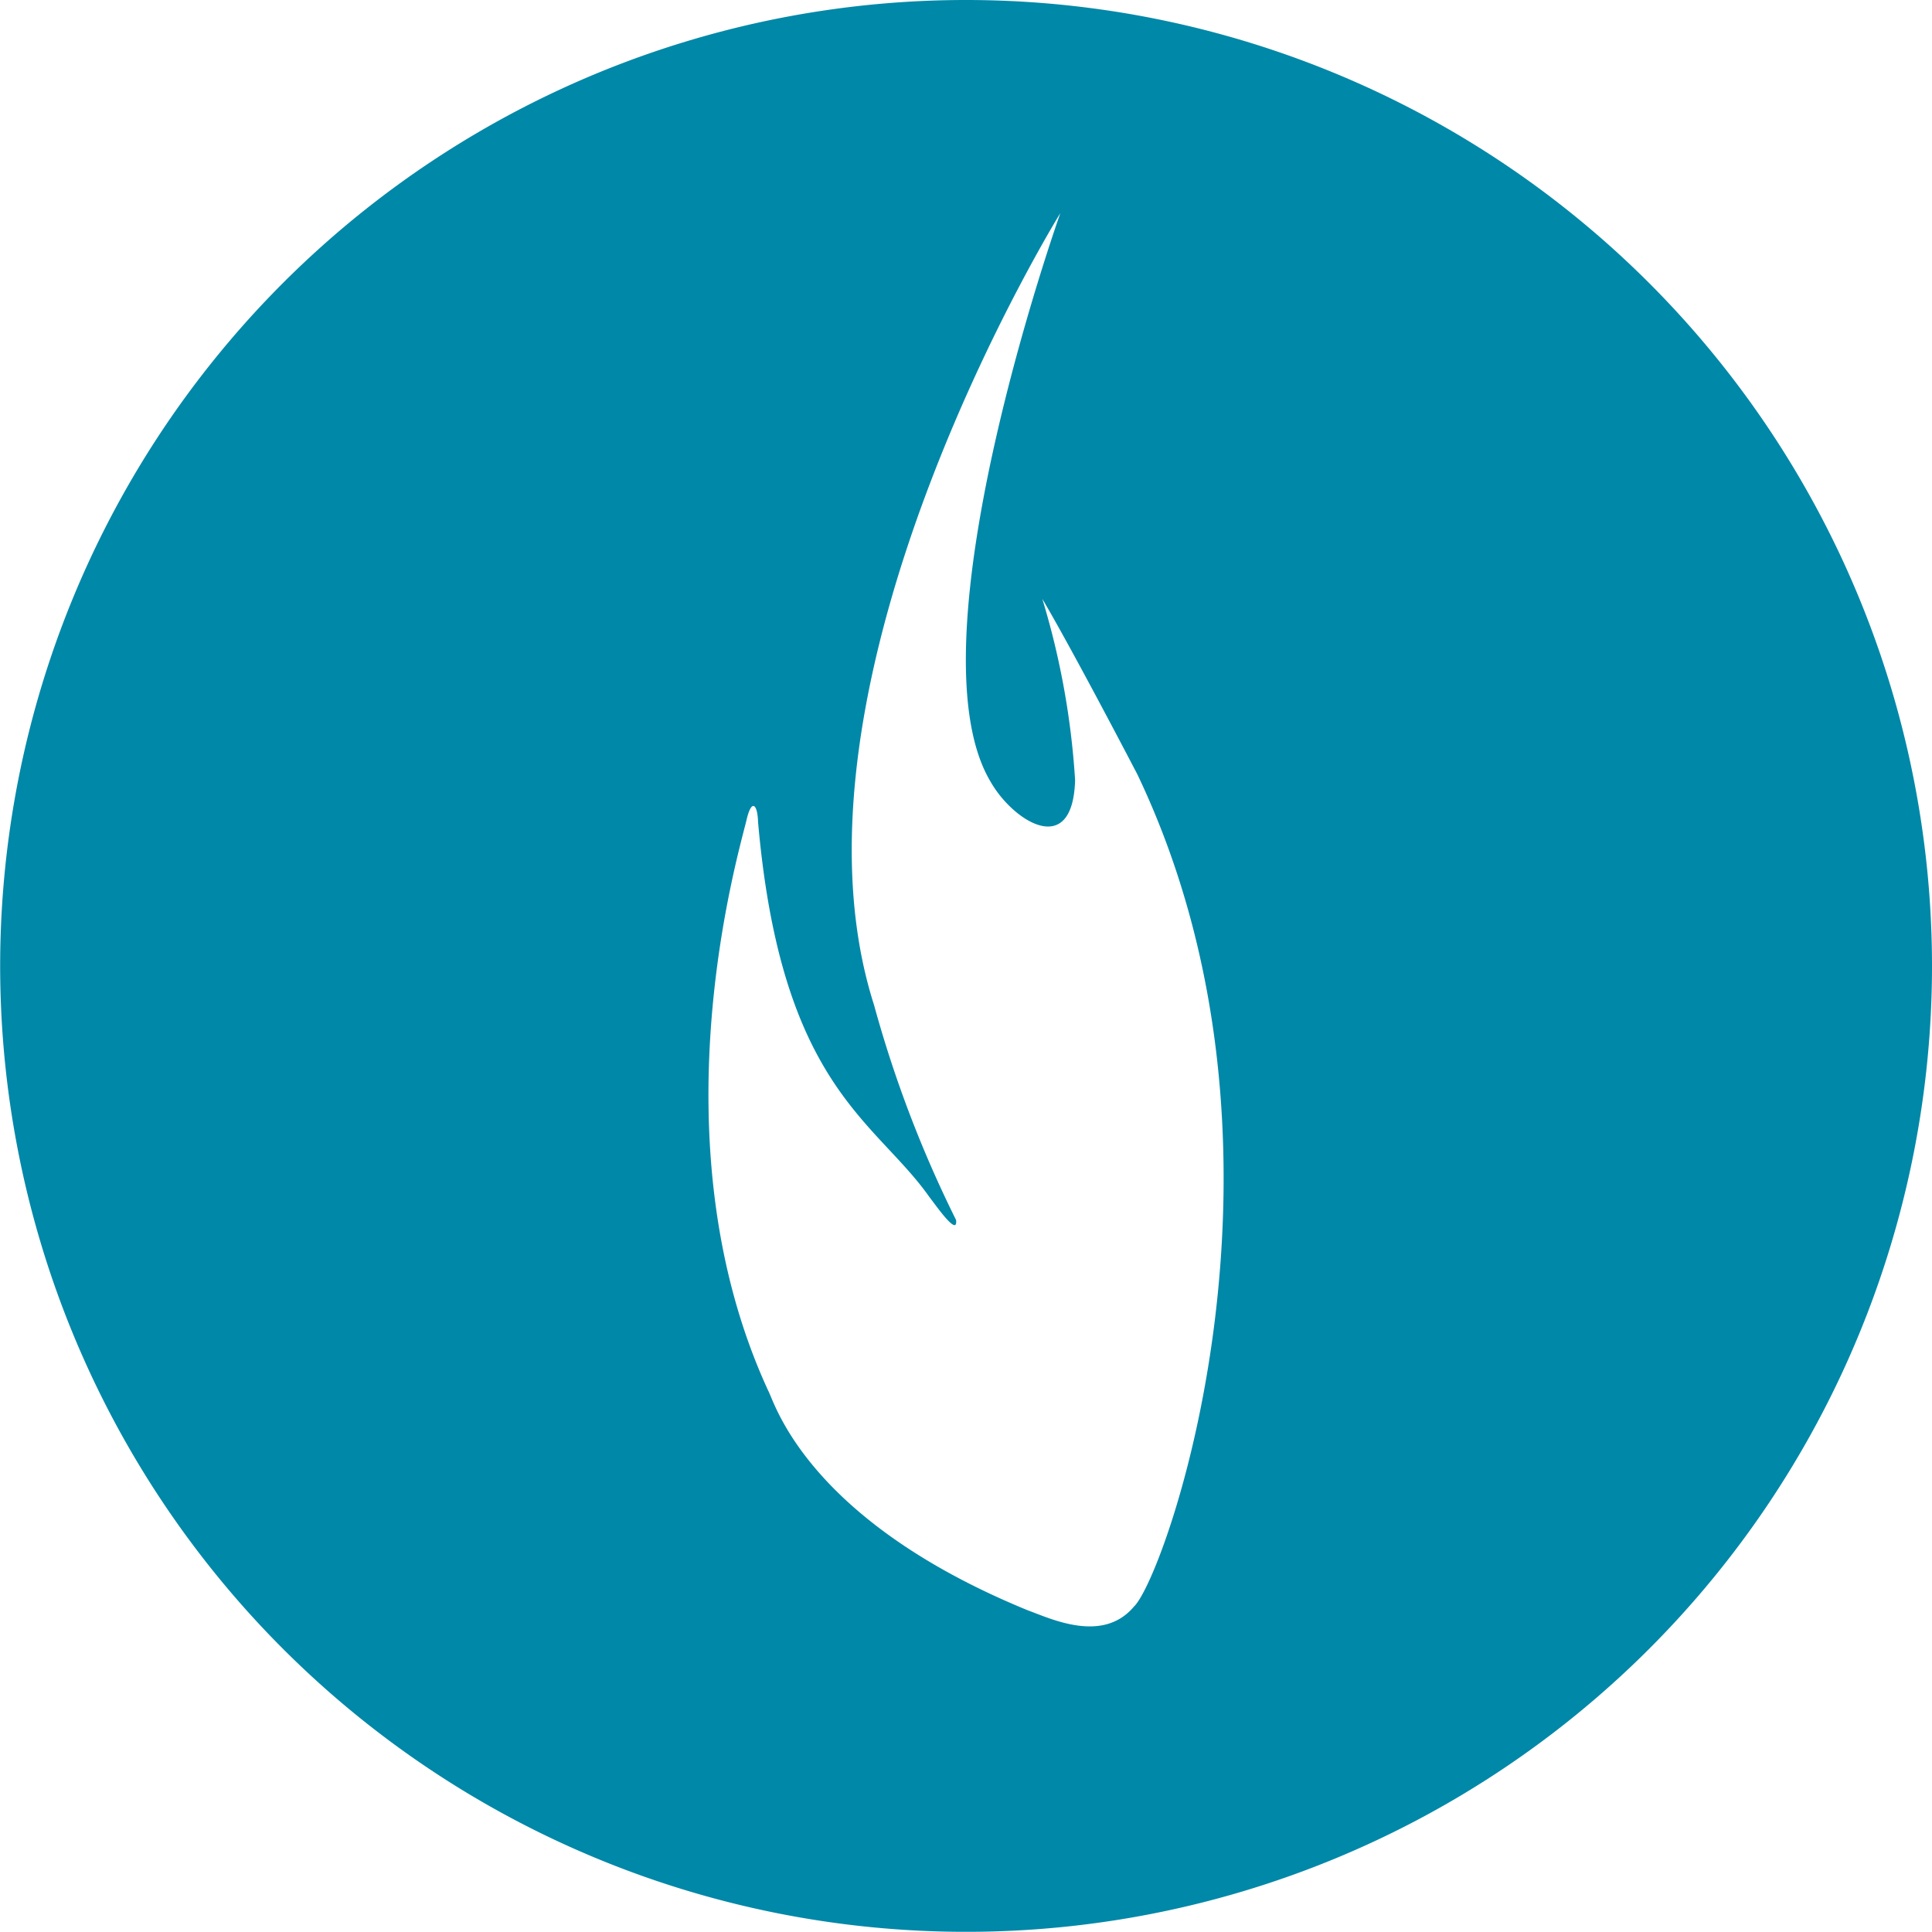
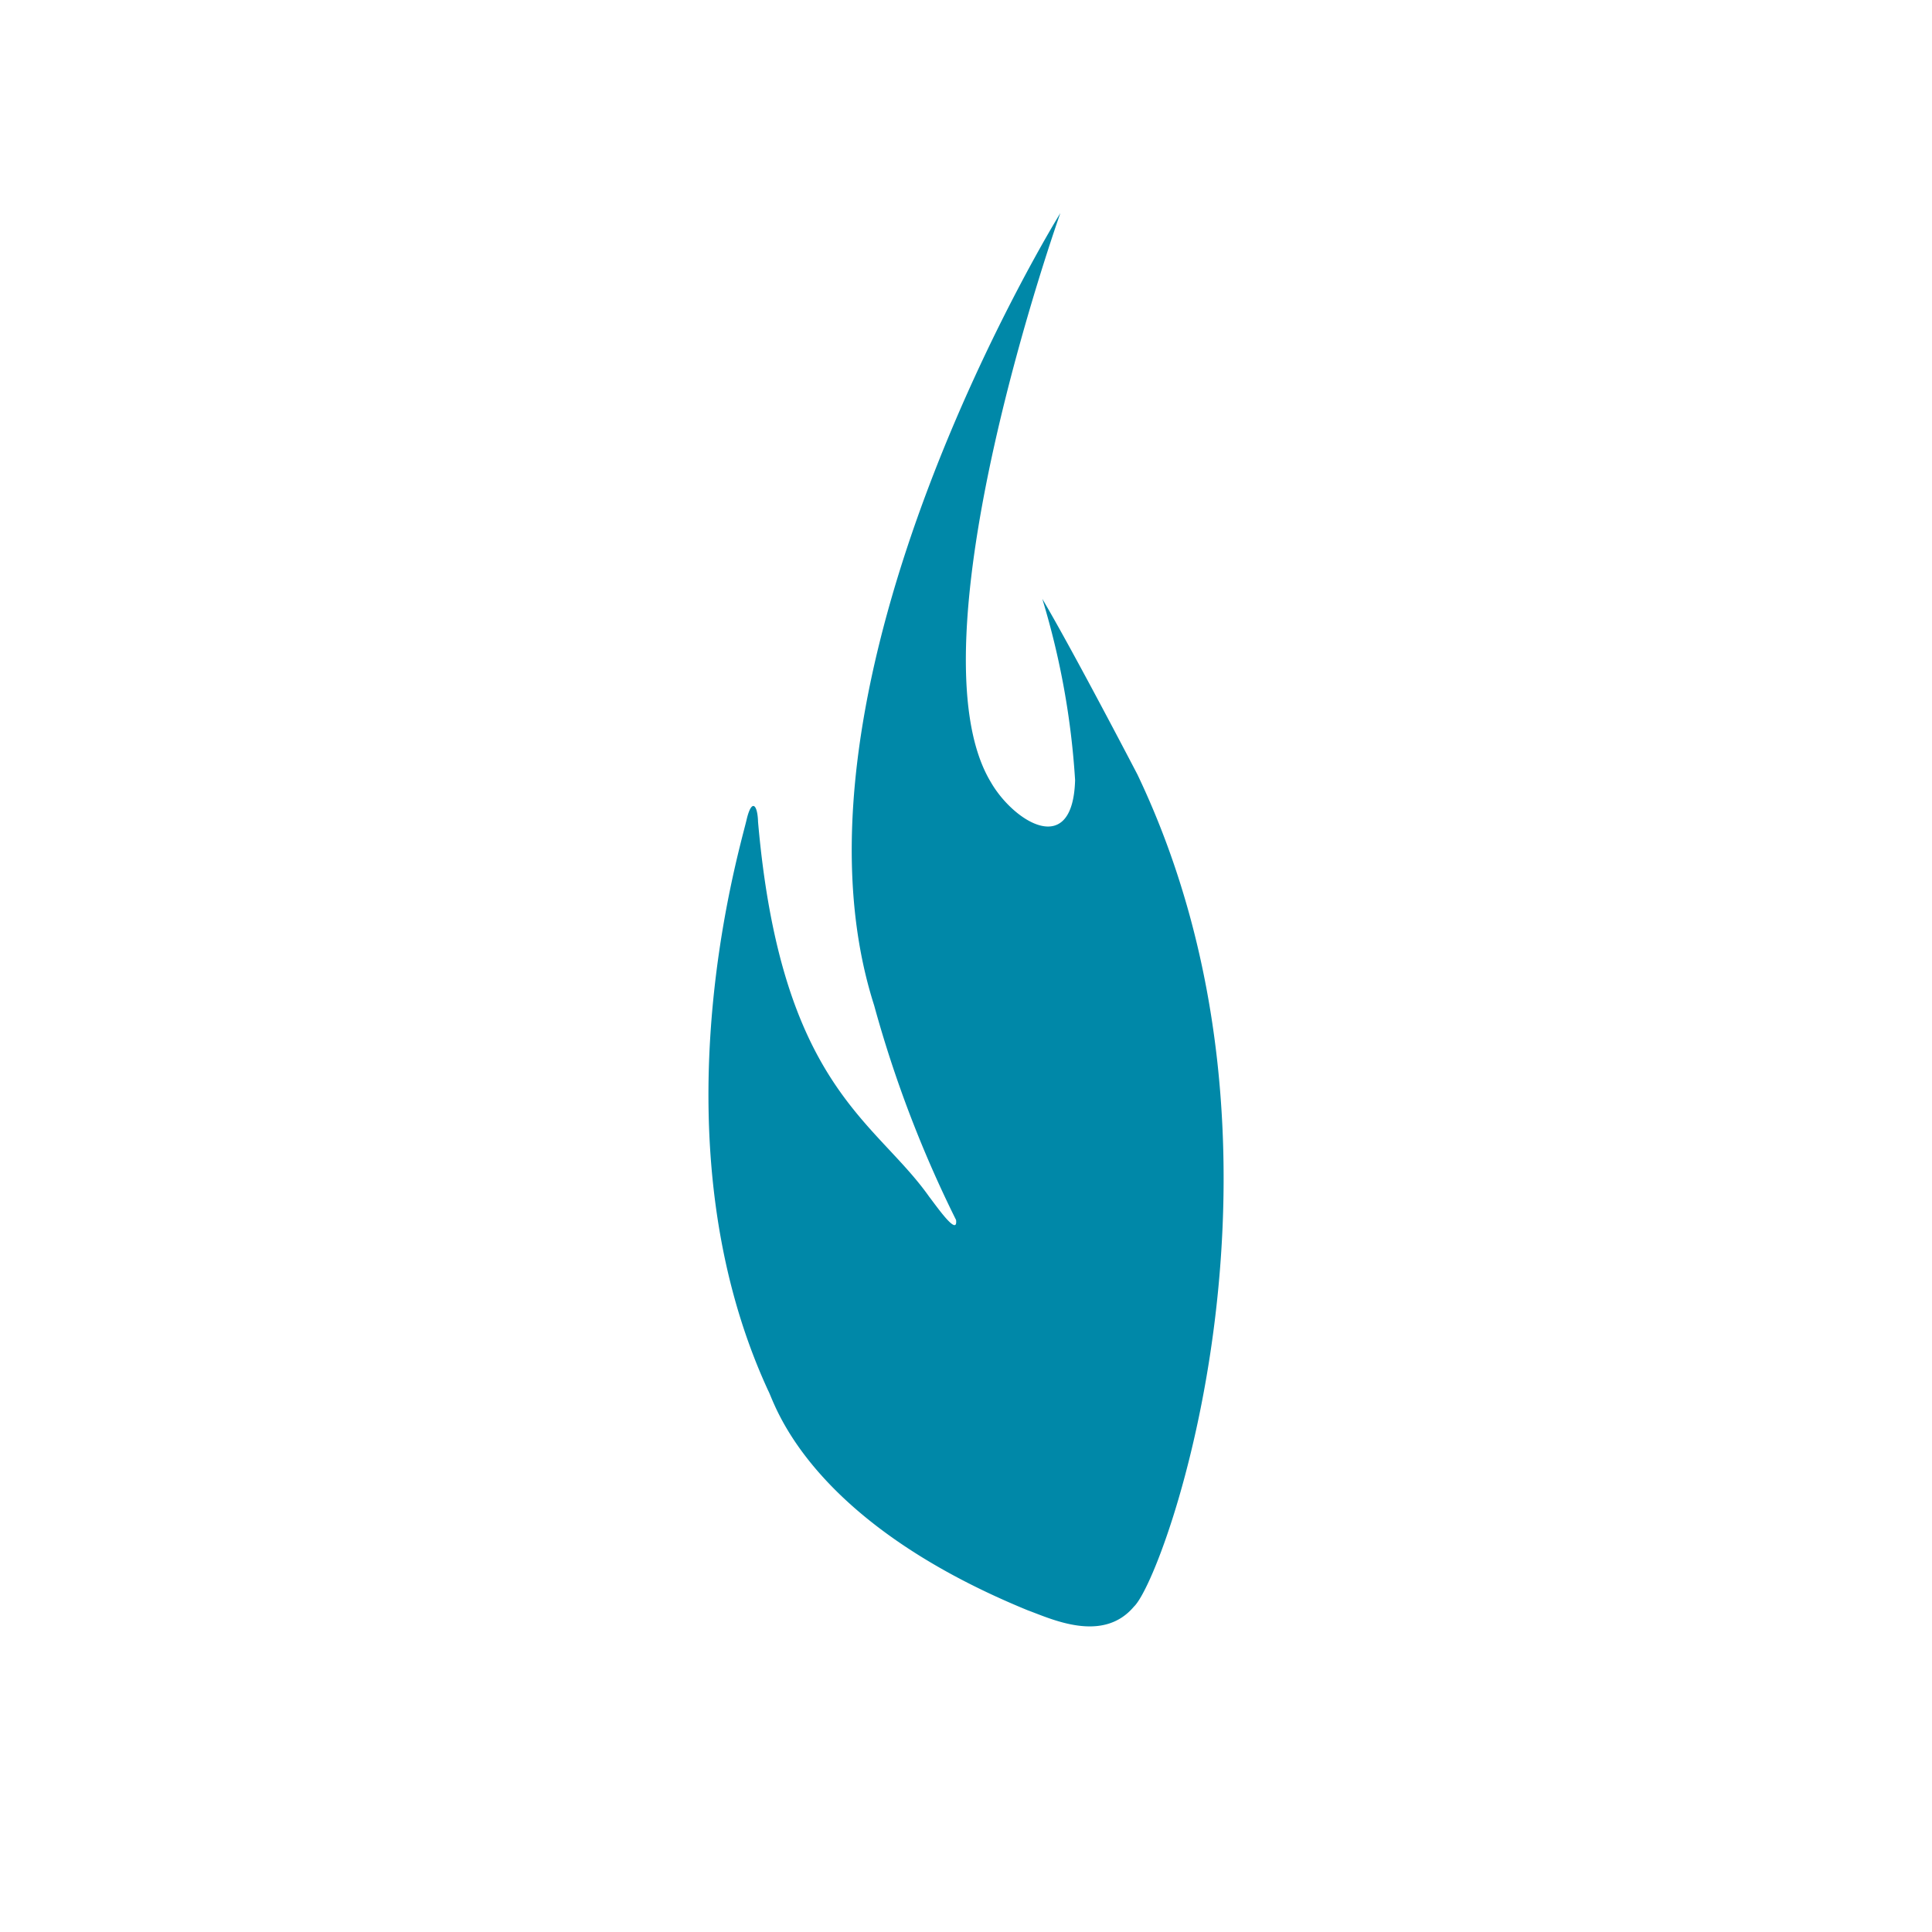
<svg xmlns="http://www.w3.org/2000/svg" width="117.85" height="117.85" viewBox="0 0 117.85 117.85">
  <defs>
    <style>
      .cls-1 {
        fill: #0088a8;
      }
    </style>
  </defs>
  <title>burning-reel</title>
  <g id="Layer_2" data-name="Layer 2">
    <g id="Layer_1-2" data-name="Layer 1">
-       <path class="cls-1" d="M58.92,0a58.92,58.92,0,1,0,58.93,58.92A58.93,58.93,0,0,0,58.92,0ZM69.17,98c-1.91,2.27-5.06.74-6.47.23C49.15,92.68,47.24,85.49,46.86,84.83c-7-15.18-1.86-32.58-1.33-34.78.31-1.37.68-1,.71.08C47.65,66.28,53.37,68.31,56.68,73c.52.68,1.75,2.44,1.64,1.42a72.4,72.4,0,0,1-5-13.1C47,41.55,64.68,13,64.68,13s-9.34,26.27-4.24,34.71c1.37,2.39,5,4.71,5.14-.12a48.17,48.17,0,0,0-2-11.06c1.88,3.18,5.8,10.71,5.8,10.71C80.33,70.19,71.09,96.19,69.17,98Z" />
+       <path class="cls-1" d="M58.92,0A58.93,58.93,0,0,0,58.92,0ZM69.17,98c-1.91,2.27-5.06.74-6.47.23C49.15,92.68,47.24,85.49,46.86,84.83c-7-15.18-1.86-32.58-1.33-34.78.31-1.37.68-1,.71.08C47.65,66.28,53.37,68.31,56.68,73c.52.68,1.75,2.44,1.64,1.42a72.4,72.4,0,0,1-5-13.1C47,41.55,64.68,13,64.68,13s-9.34,26.27-4.24,34.71c1.37,2.39,5,4.71,5.14-.12a48.17,48.17,0,0,0-2-11.06c1.88,3.18,5.8,10.71,5.8,10.71C80.33,70.19,71.09,96.19,69.17,98Z" />
    </g>
  </g>
</svg>